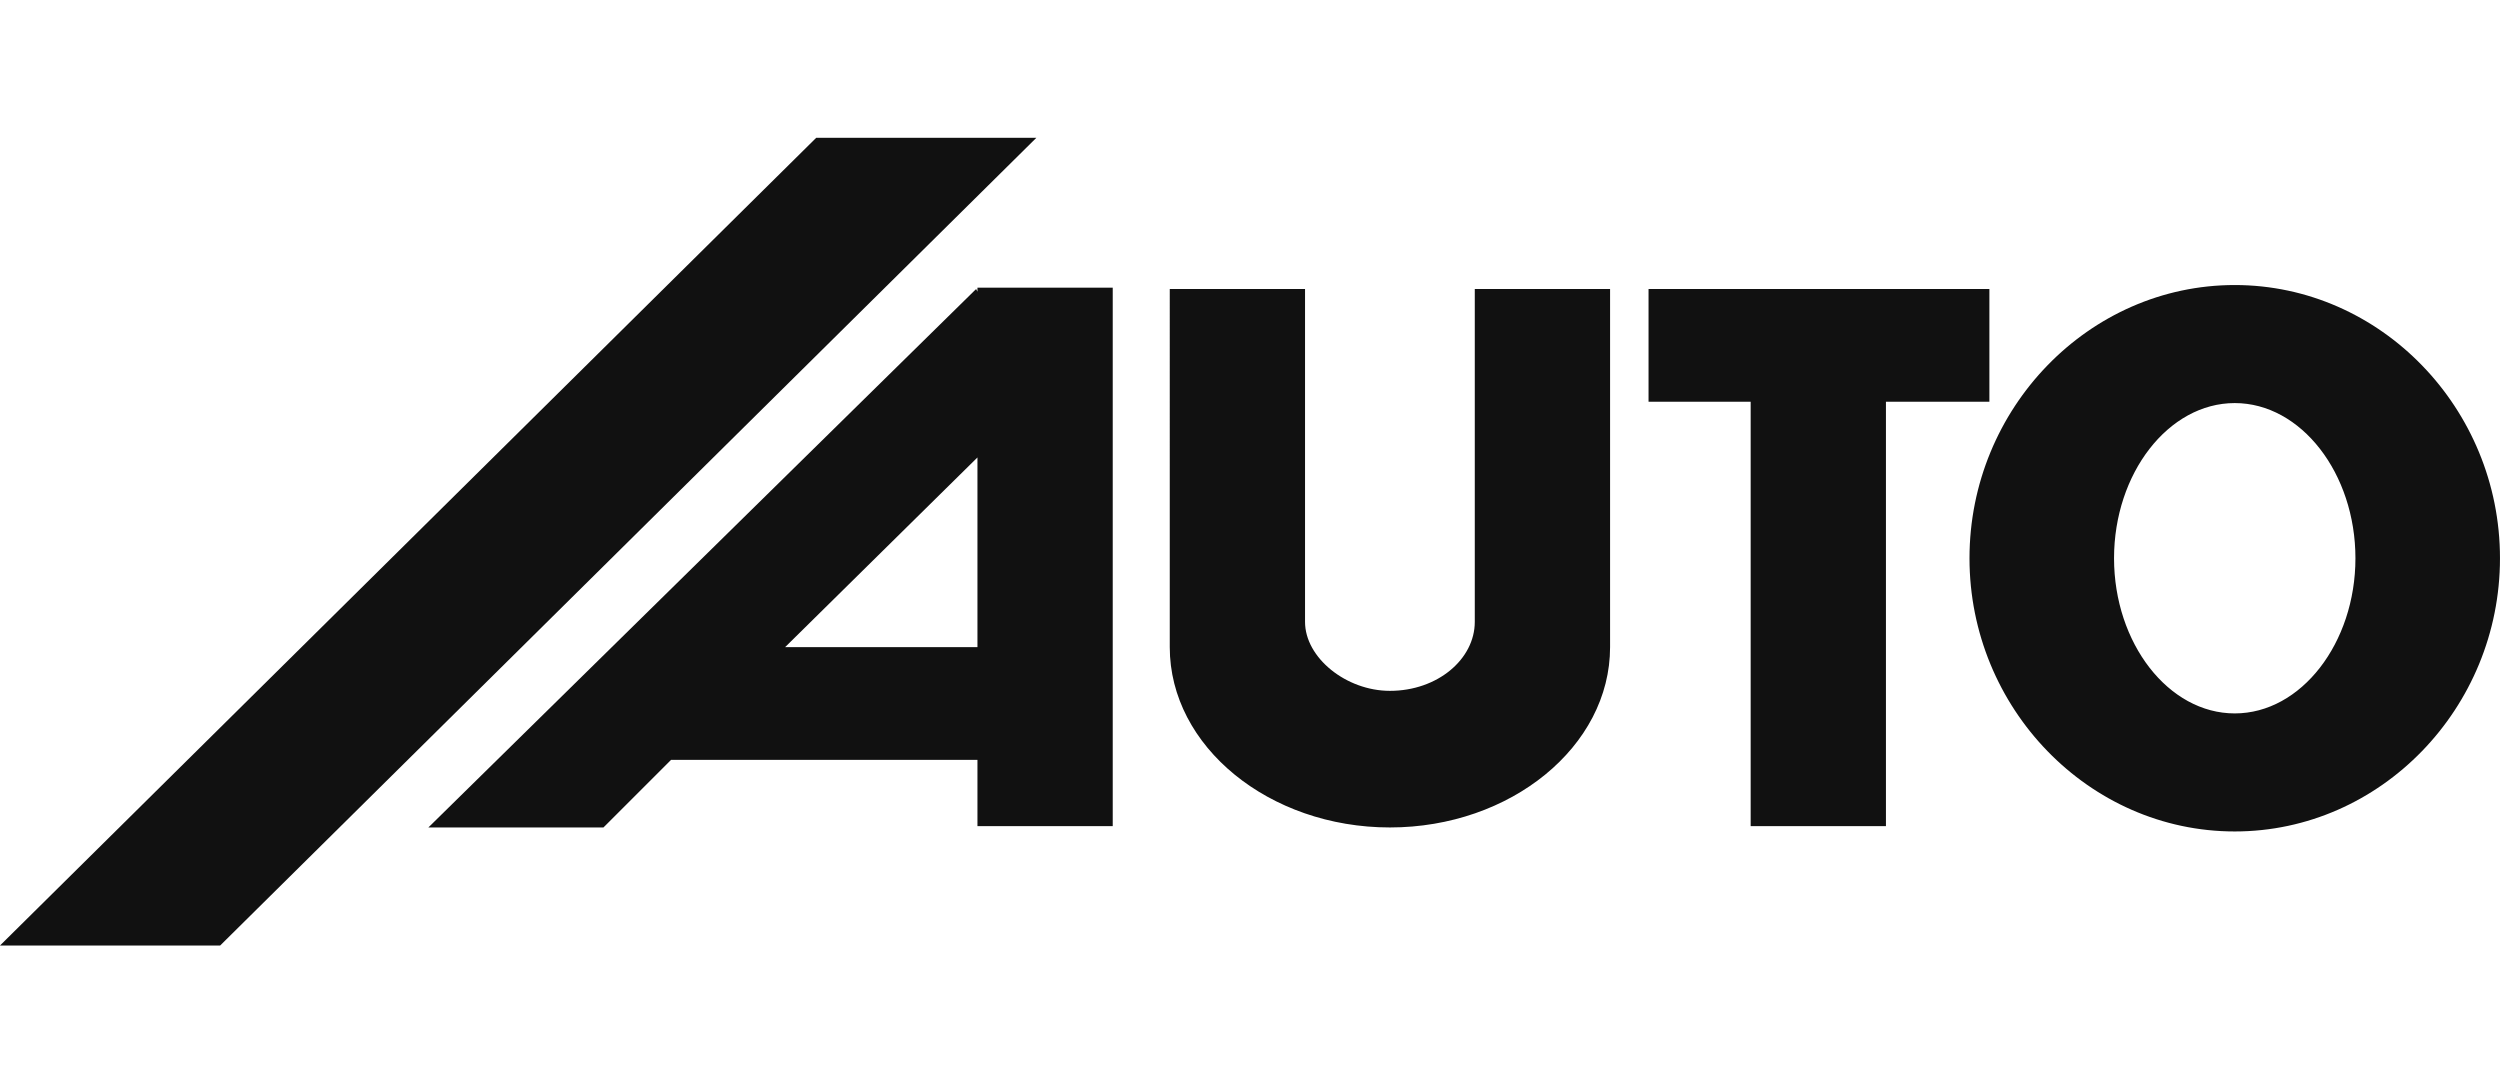
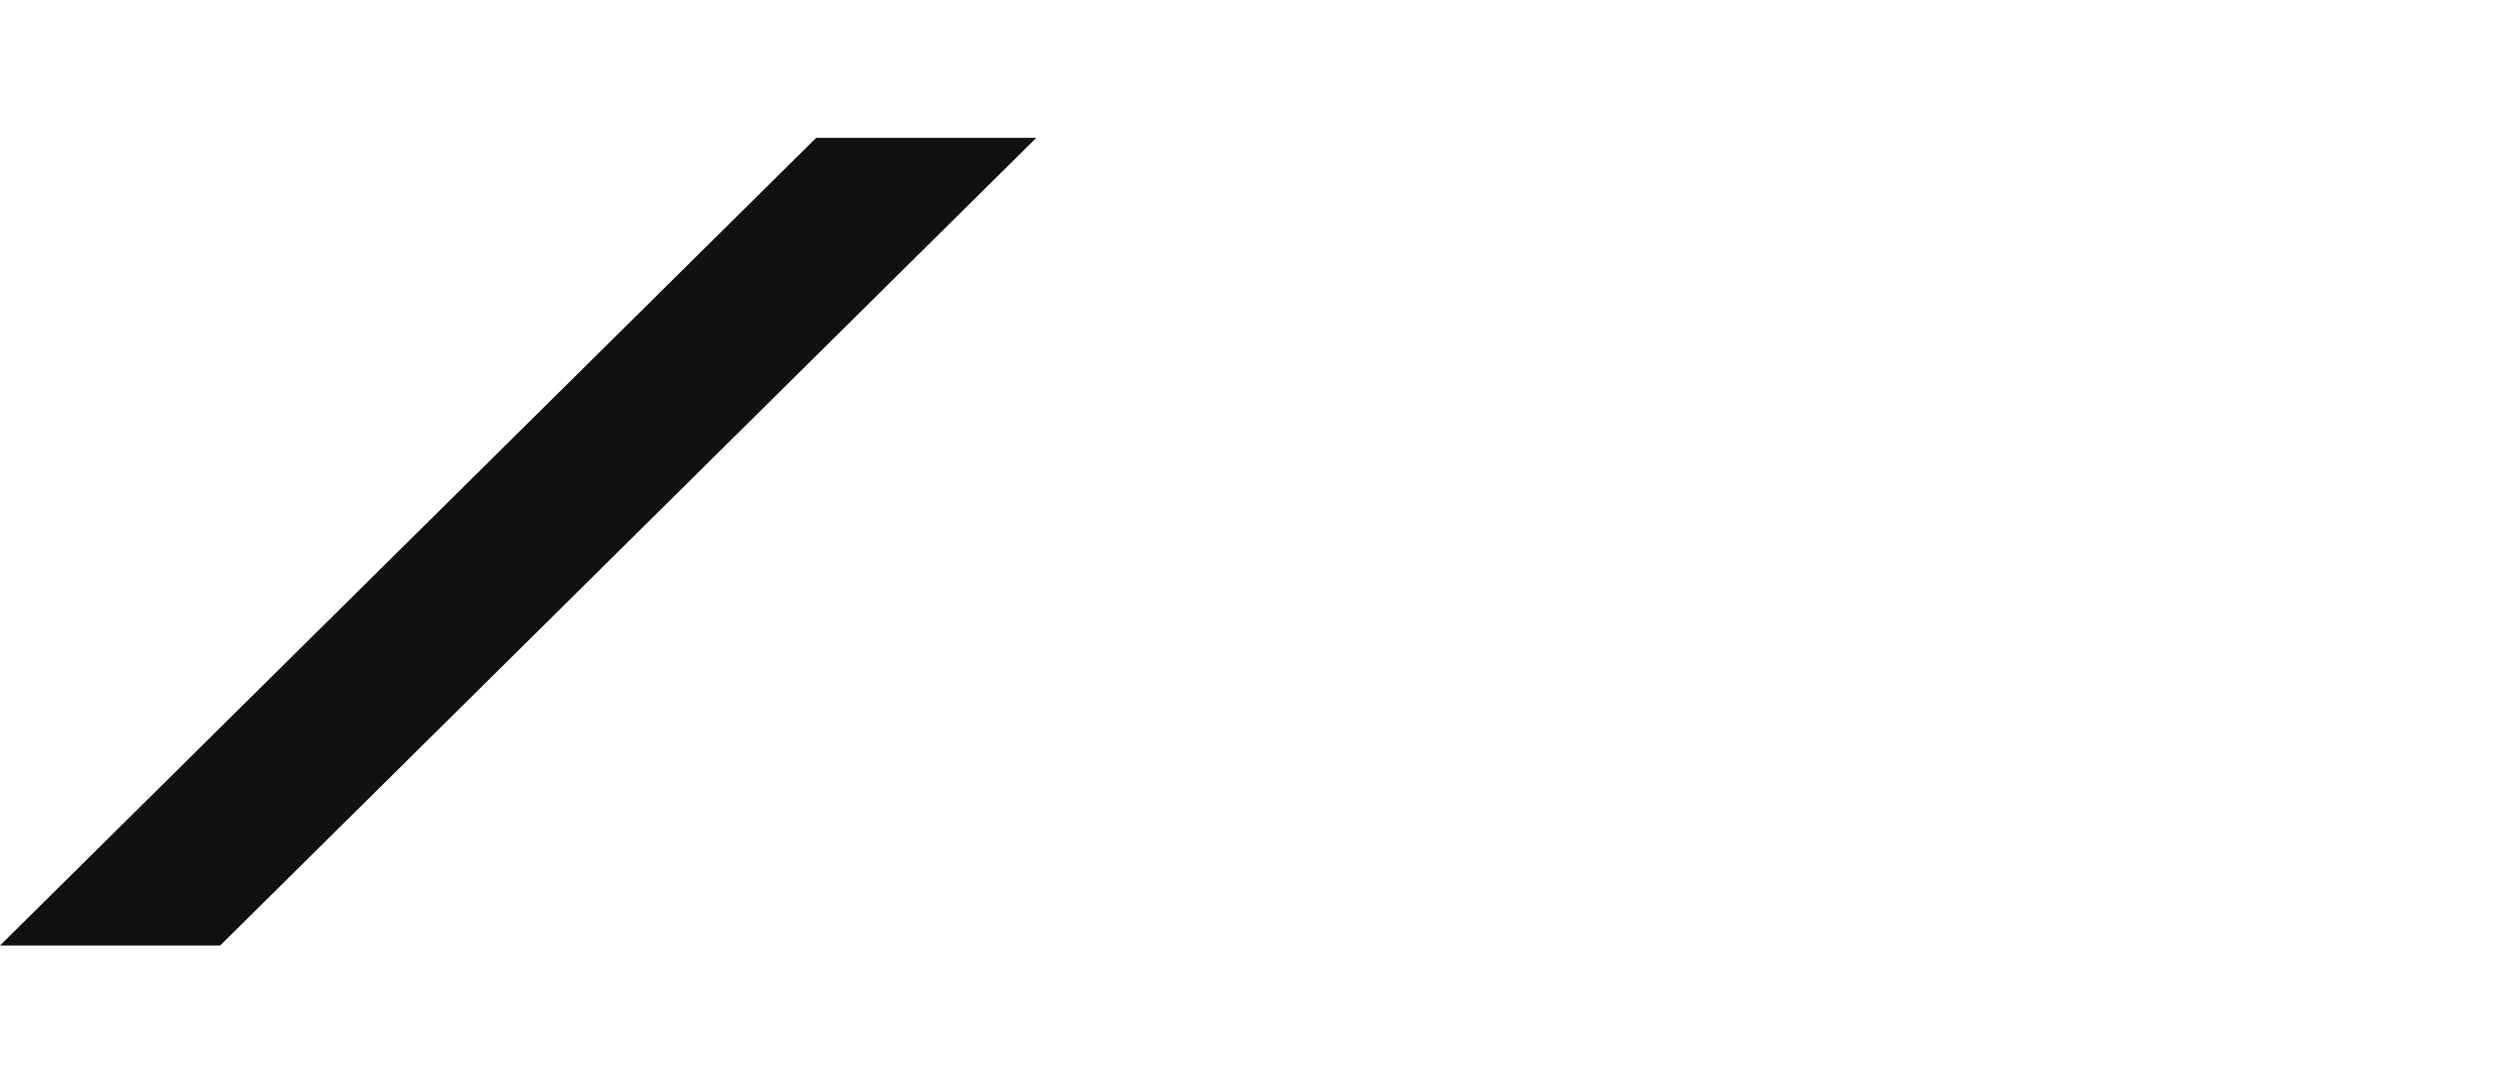
<svg xmlns="http://www.w3.org/2000/svg" width="150" height="65" viewBox="0 0 135.72 43.848" fill="#111111">
  <g fill-rule="evenodd" clip-rule="evenodd">
-     <path d="M53.064 27.648h-10.44l10.44-10.296v10.296zm-16.632 6.12h16.632v3.6h7.344V8.136h-7.344v.216l-.072-.144-29.736 29.231h9.504l3.672-3.671zM102.384 14.328v23.039H95.04V14.328h-5.544v-6.12H108v6.12h-5.616z" />
-     <path d="M121.32 14.4c3.6 0 6.552 3.816 6.552 8.424 0 4.607-2.952 8.424-6.552 8.424-3.601 0-6.553-3.816-6.553-8.424.001-4.608 2.953-8.424 6.553-8.424zm0-6.408c7.92 0 14.399 6.696 14.399 14.832 0 8.137-6.479 14.832-14.399 14.832-7.921 0-14.4-6.695-14.4-14.832 0-8.136 6.479-14.832 14.4-14.832zM80.063 8.208h7.345v19.44c0 5.4-5.4 9.791-11.952 9.791s-11.952-4.391-11.952-9.791V8.208h7.344v18.071c0 1.945 2.232 3.744 4.608 3.744 2.592 0 4.607-1.727 4.607-3.744V8.208z" />
-     <path d="M0 43.848h11.952L56.261 0H44.309L0 43.848z" />
+     <path d="M0 43.848h11.952L56.261 0H44.309L0 43.848" />
  </g>
</svg>